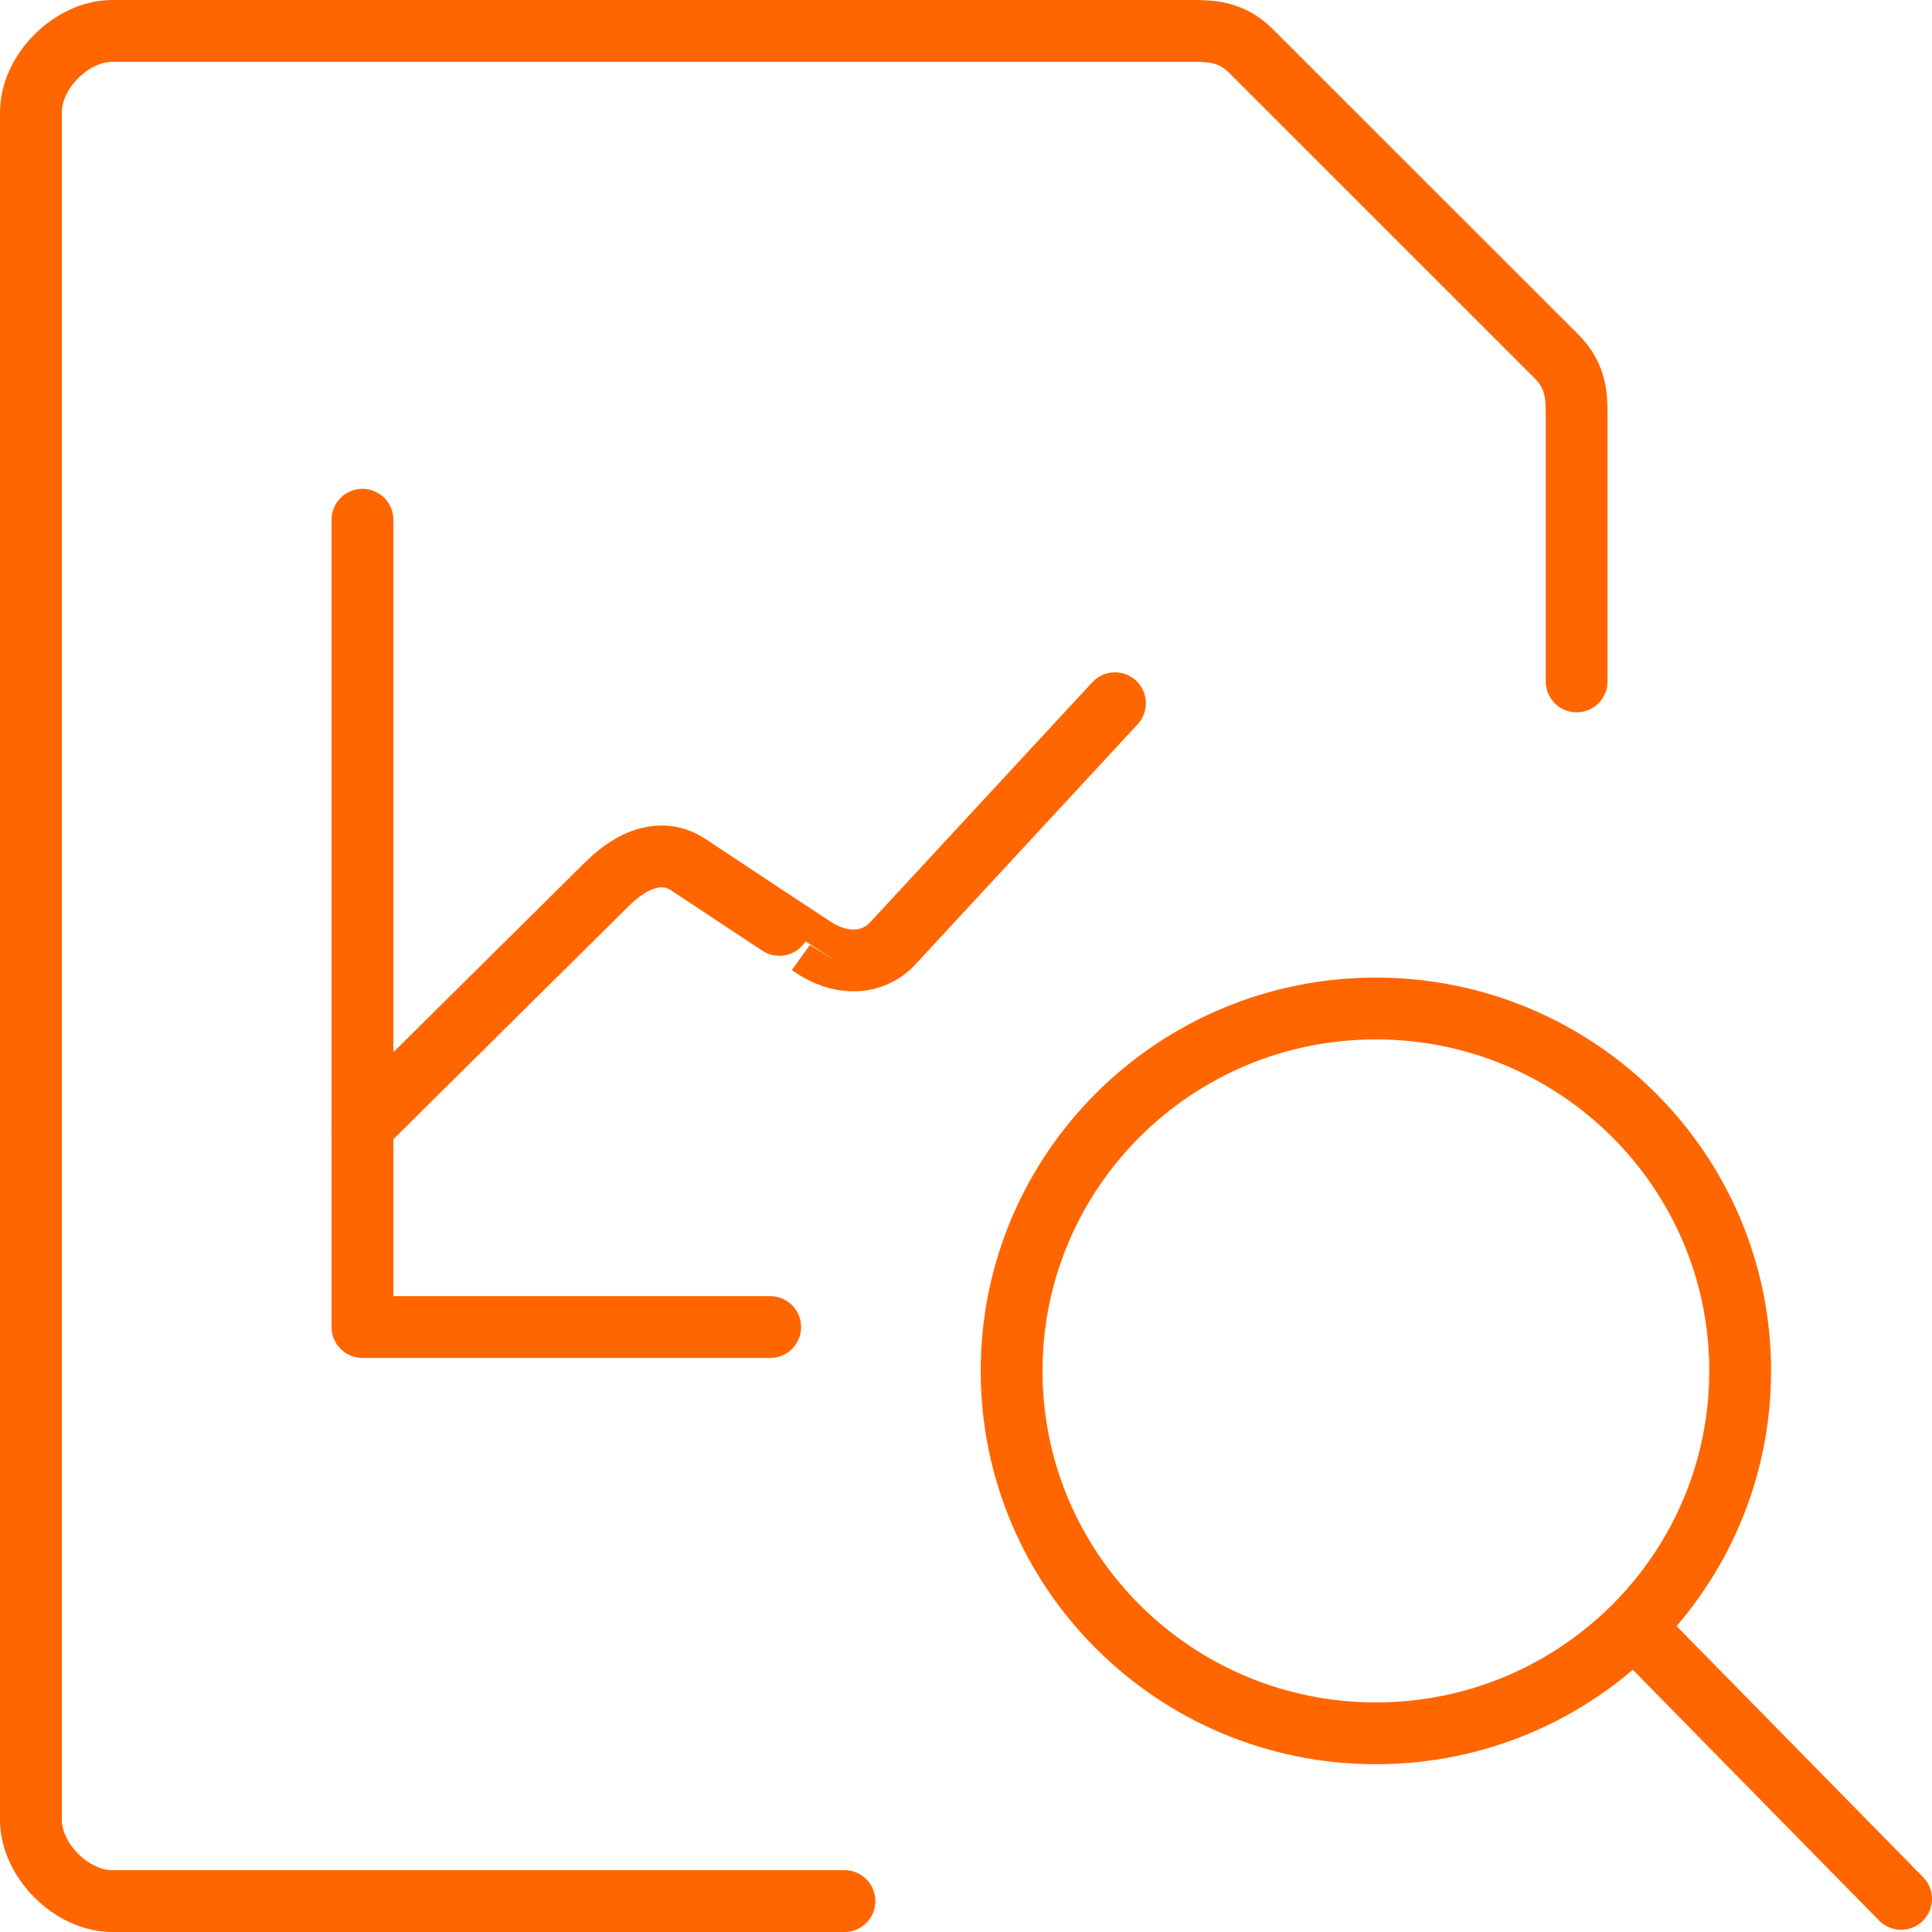
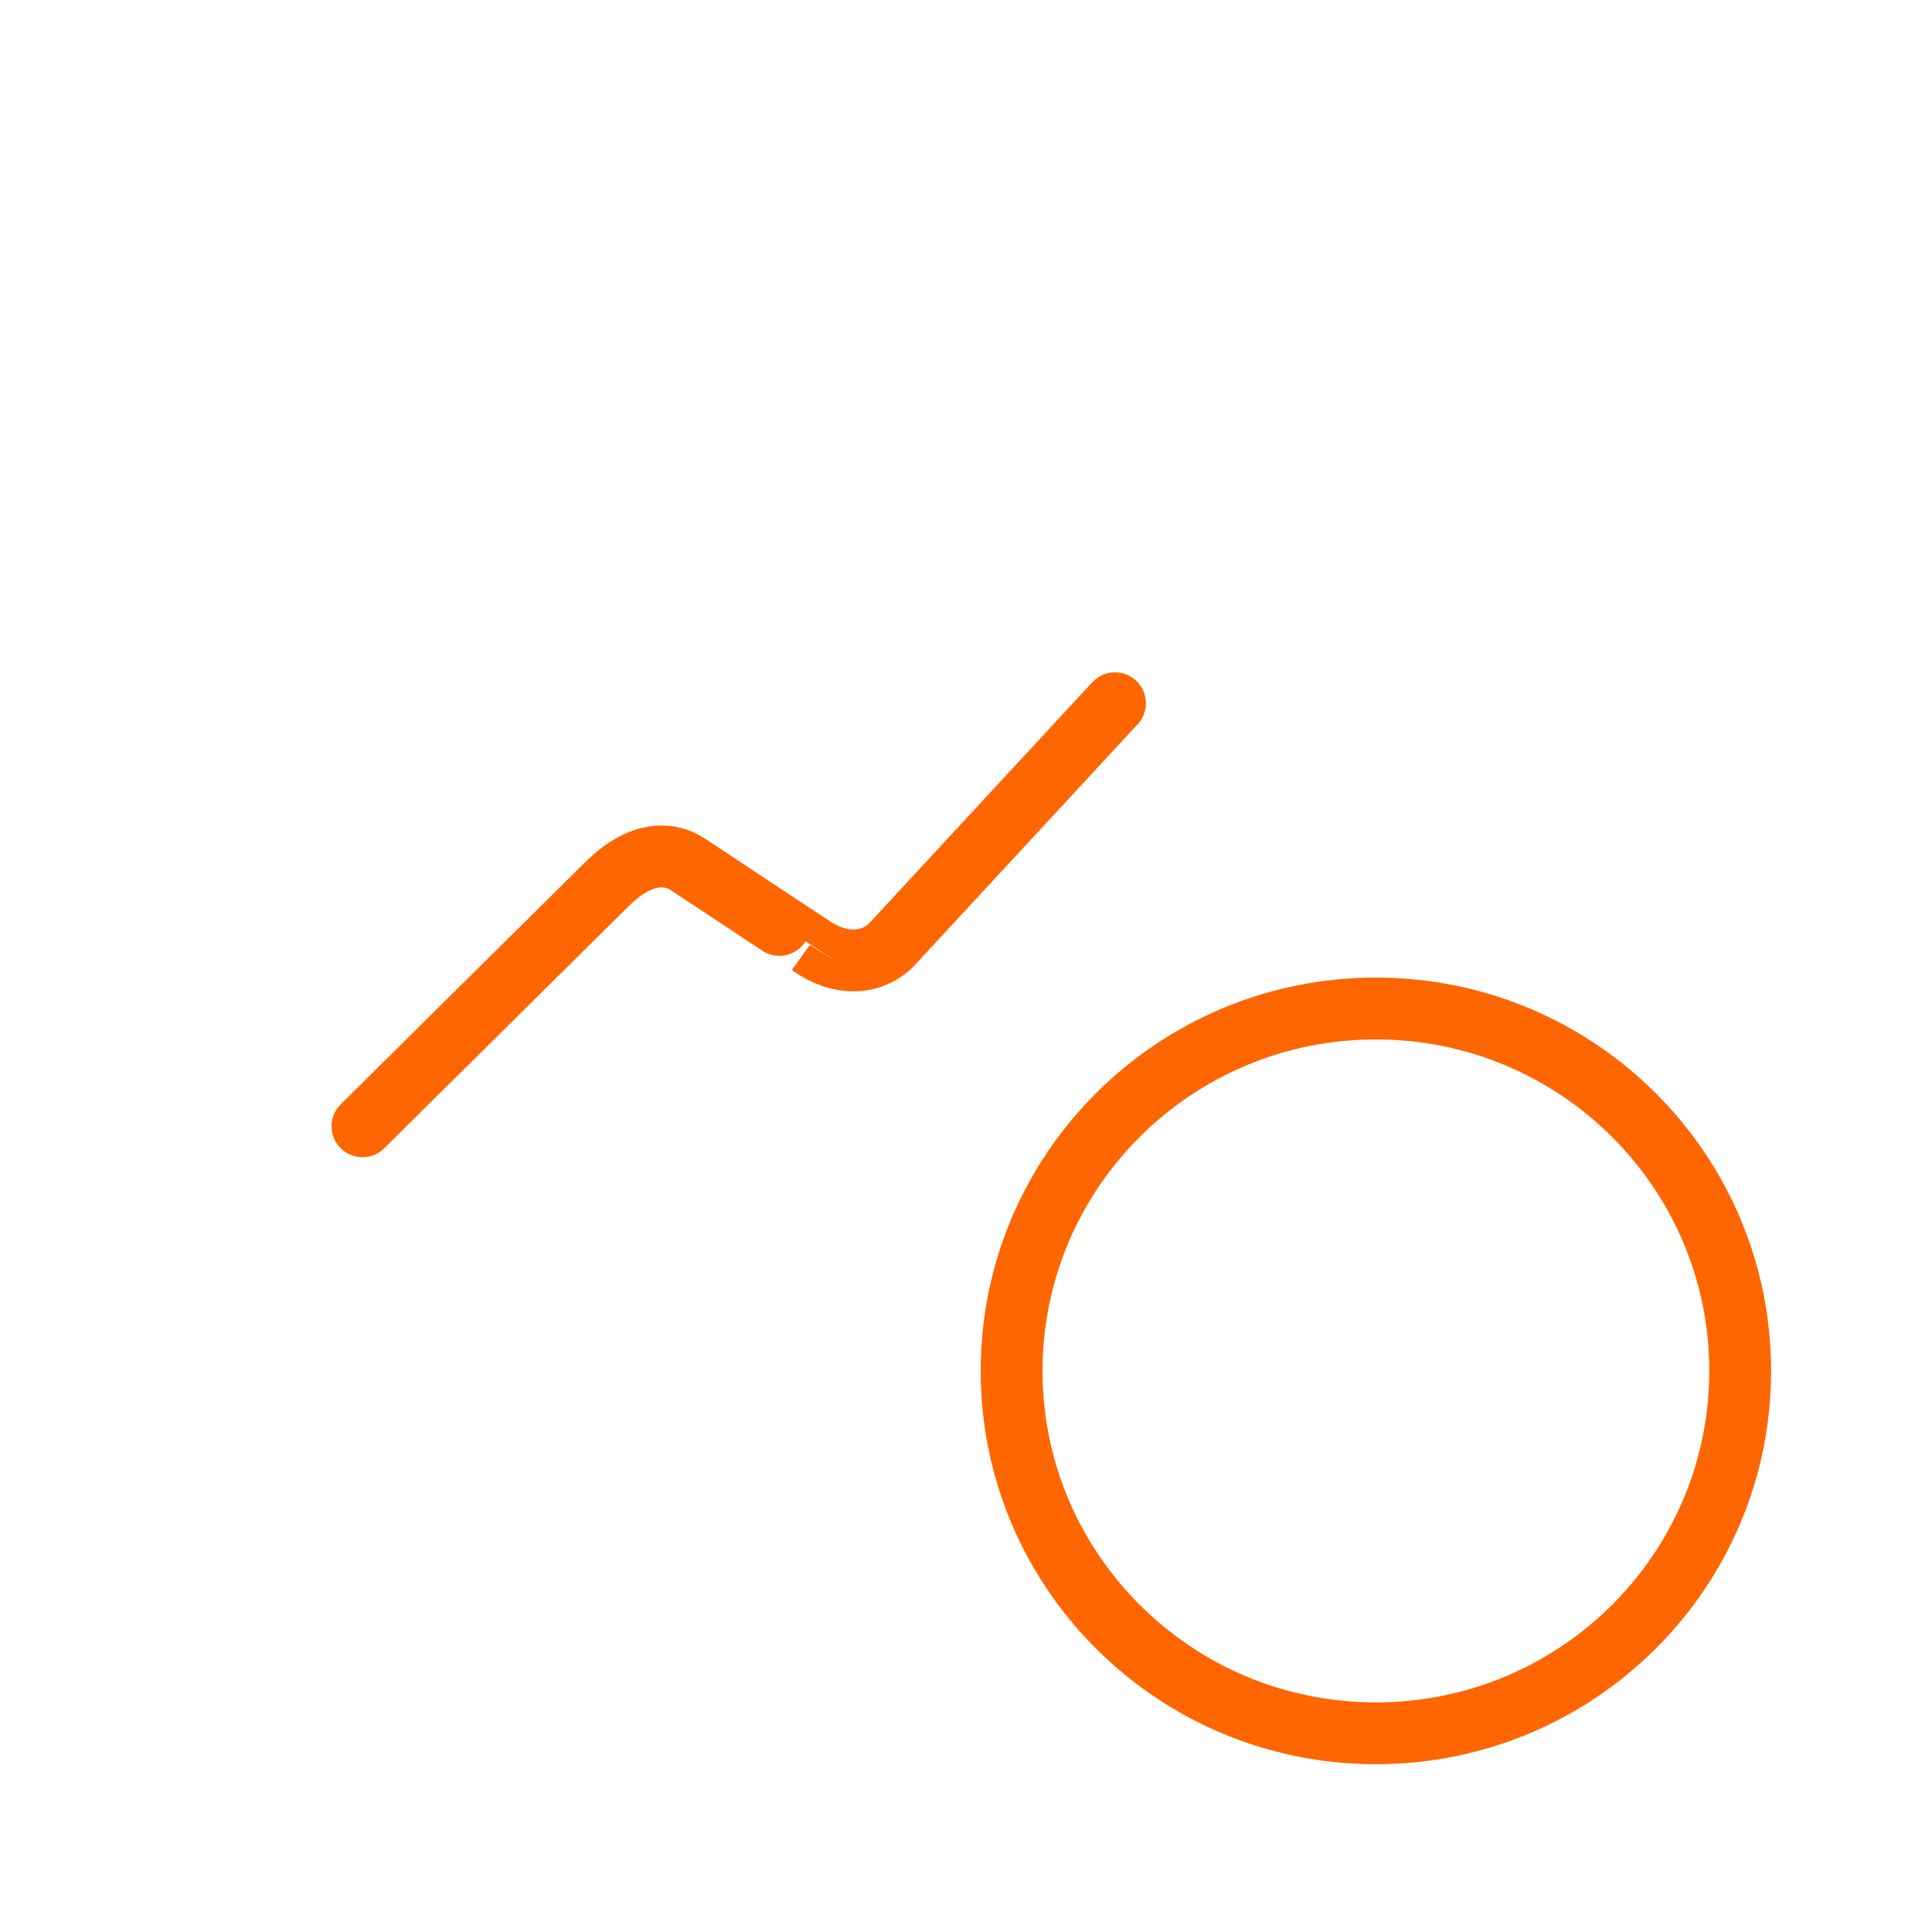
<svg xmlns="http://www.w3.org/2000/svg" id="Layer_1" data-name="Layer 1" viewBox="0 0 1000 1000">
  <defs>
    <style>
      .cls-1 {
        clip-path: url(#clippath);
      }

      .cls-2 {
        stroke-width: 0px;
      }

      .cls-2, .cls-3 {
        fill: none;
      }

      .cls-3 {
        stroke: #f60;
        stroke-linecap: round;
        stroke-linejoin: round;
        stroke-width: 32px;
      }
    </style>
    <clipPath id="clippath">
-       <rect class="cls-2" y="-1040" width="1000" height="1000" />
-     </clipPath>
+       </clipPath>
  </defs>
  <g id="_2020-icons-1color-presentations-7" data-name="2020-icons-1color-presentations-7">
    <g>
-       <path class="cls-3" d="M437.09,984H58.11c-21.05,0-42.11-21.04-42.11-42.09V58.09c0-21.04,21.05-42.09,42.11-42.09h557.94c10.53,0,21.05,0,31.58,10.52l157.91,157.83c10.53,10.52,10.53,21.04,10.53,31.57v136.78" />
-       <polyline class="cls-3" points="187.61 269.03 187.61 686.87 398.64 686.87" />
      <path class="cls-3" d="M187.61,582.97l126.33-125.12c16.12-16.12,31.21-17.64,42.11-10.43q63.11,41.78,63.16,41.7c15.08,10.87,31.58,10.43,42.11,0l115.8-125.12" />
    </g>
    <g>
      <path class="cls-3" d="M523.61,709.58c0-103.6,84.42-187.58,188.55-187.58s188.55,83.98,188.55,187.58-84.42,187.58-188.55,187.58-188.55-83.98-188.55-187.58h0Z" />
-       <line class="cls-3" x1="984" y1="982.84" x2="849.82" y2="846.21" />
    </g>
  </g>
  <g class="cls-1">
-     <path class="cls-3" d="M515.91-1018.39c-270.22,296.03-270.43,680.9-.63,1044.17" />
-   </g>
+     </g>
</svg>